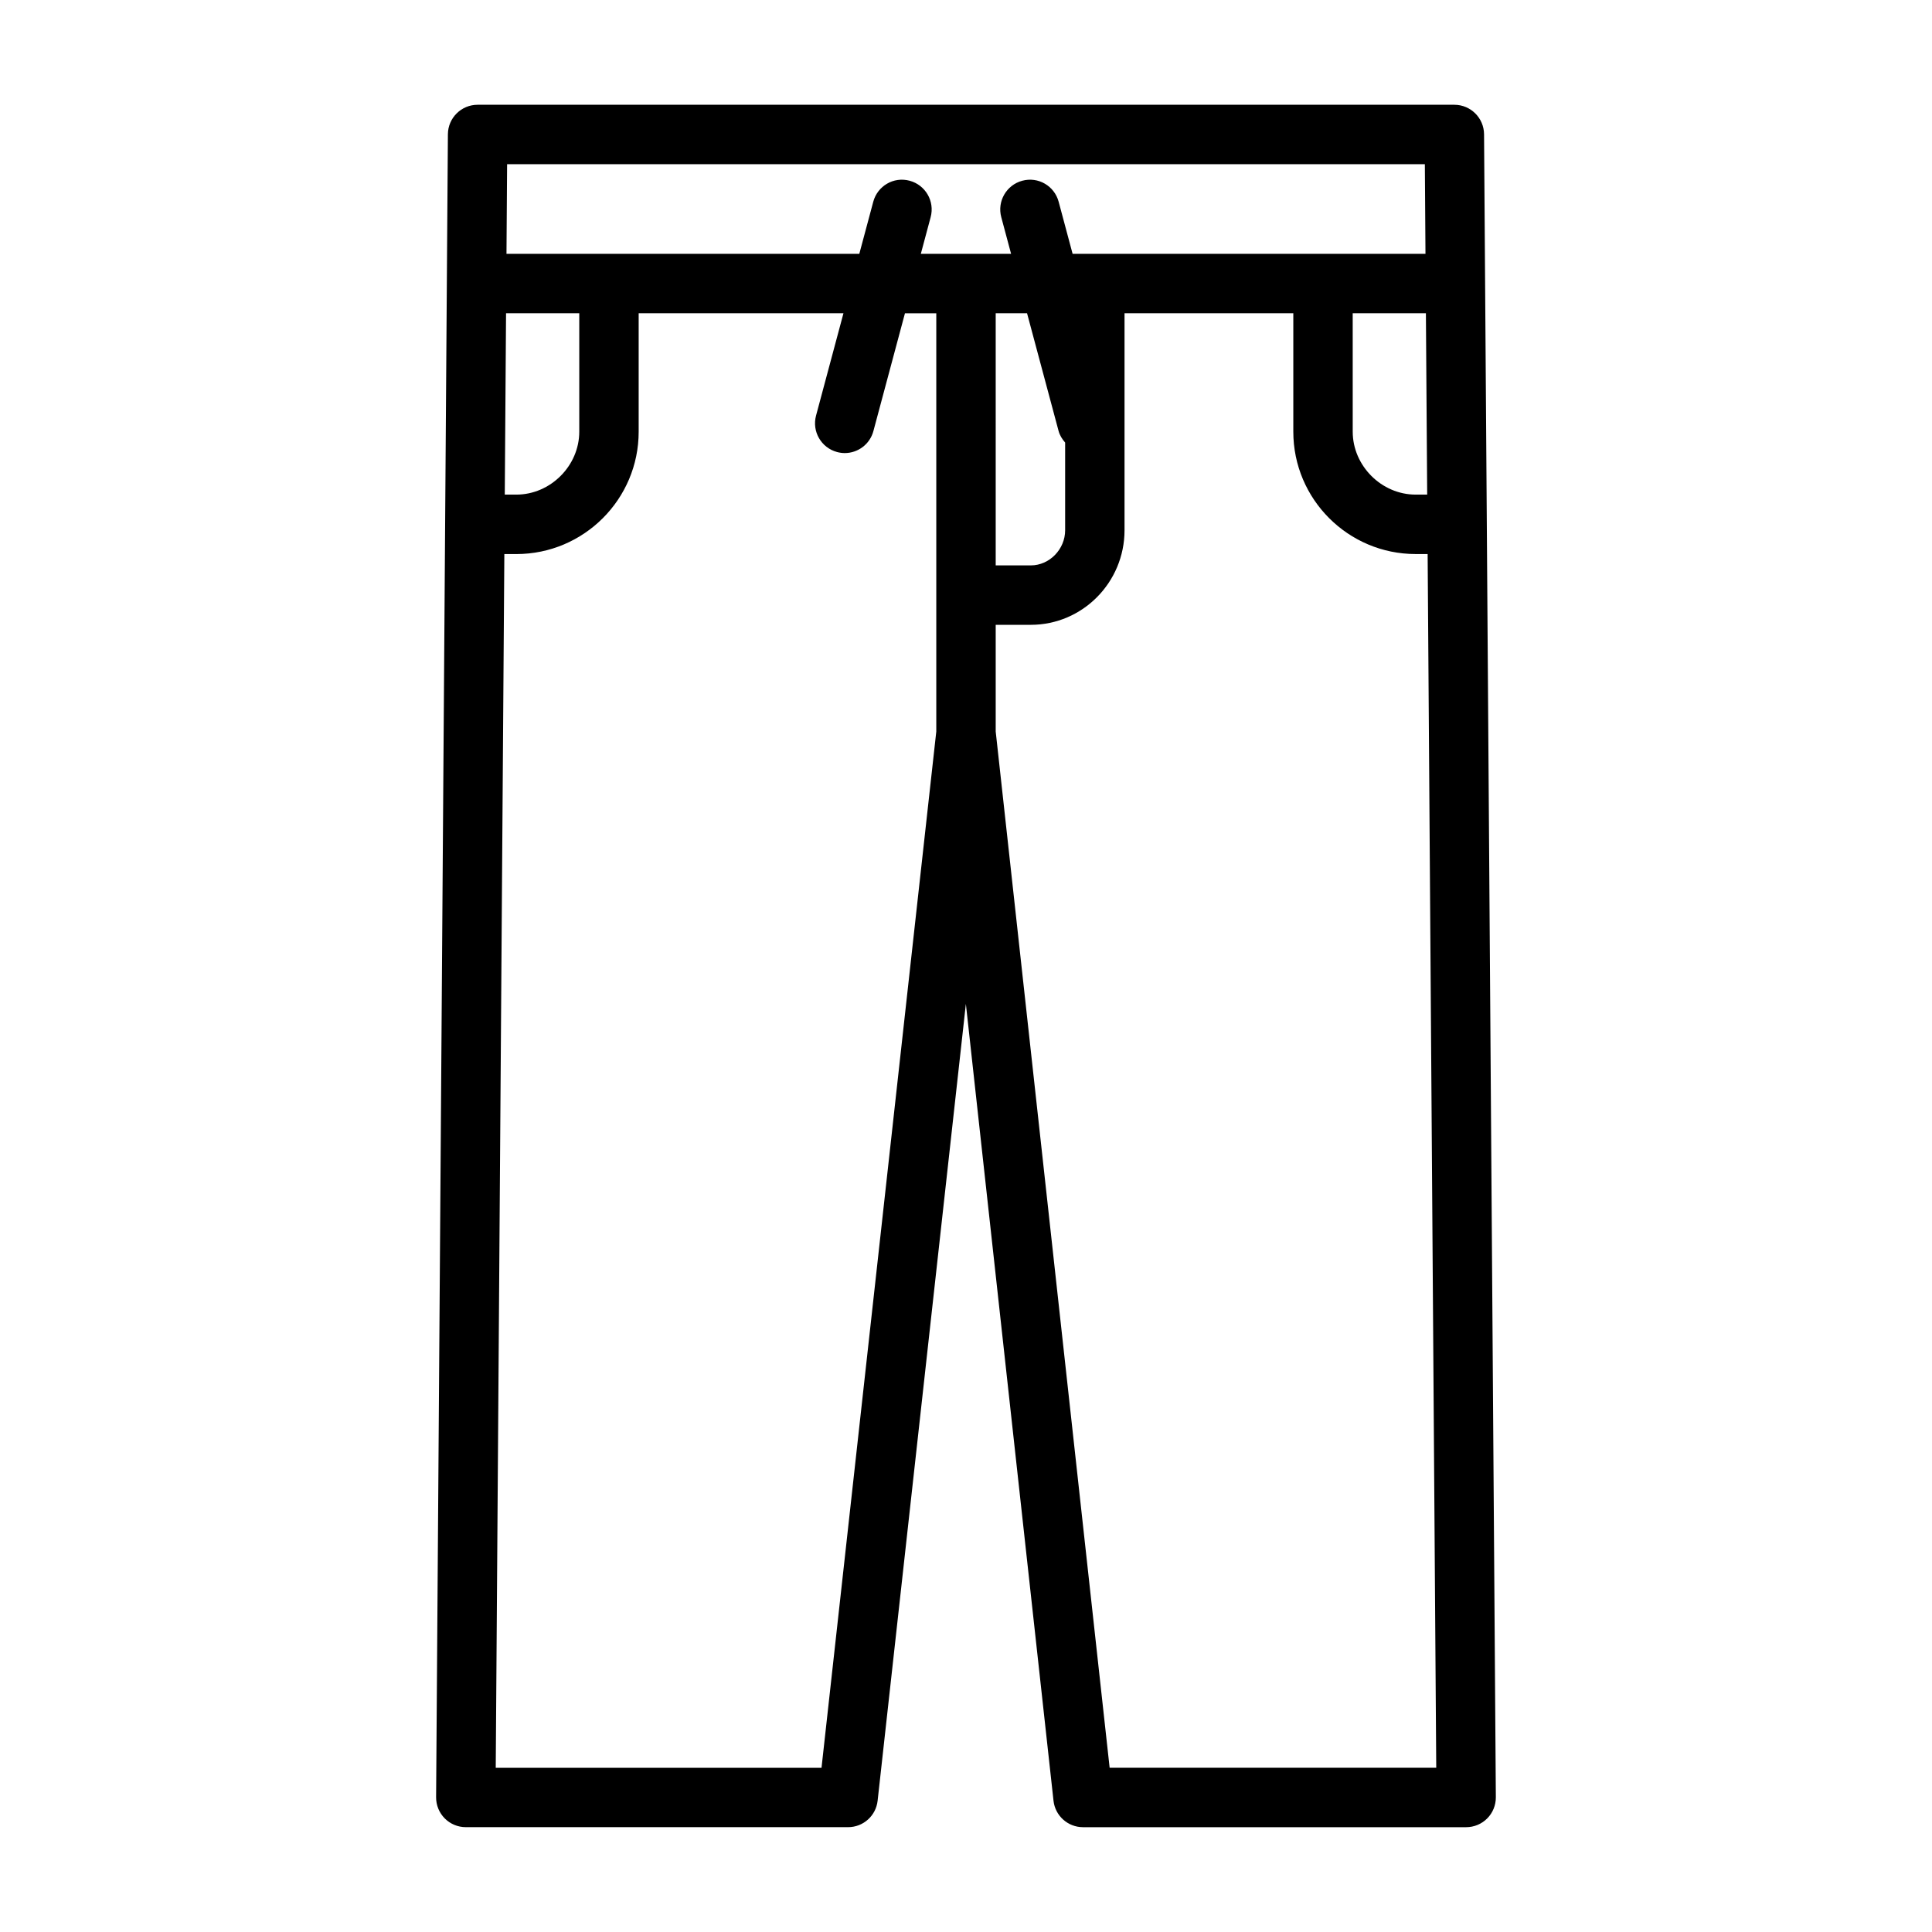
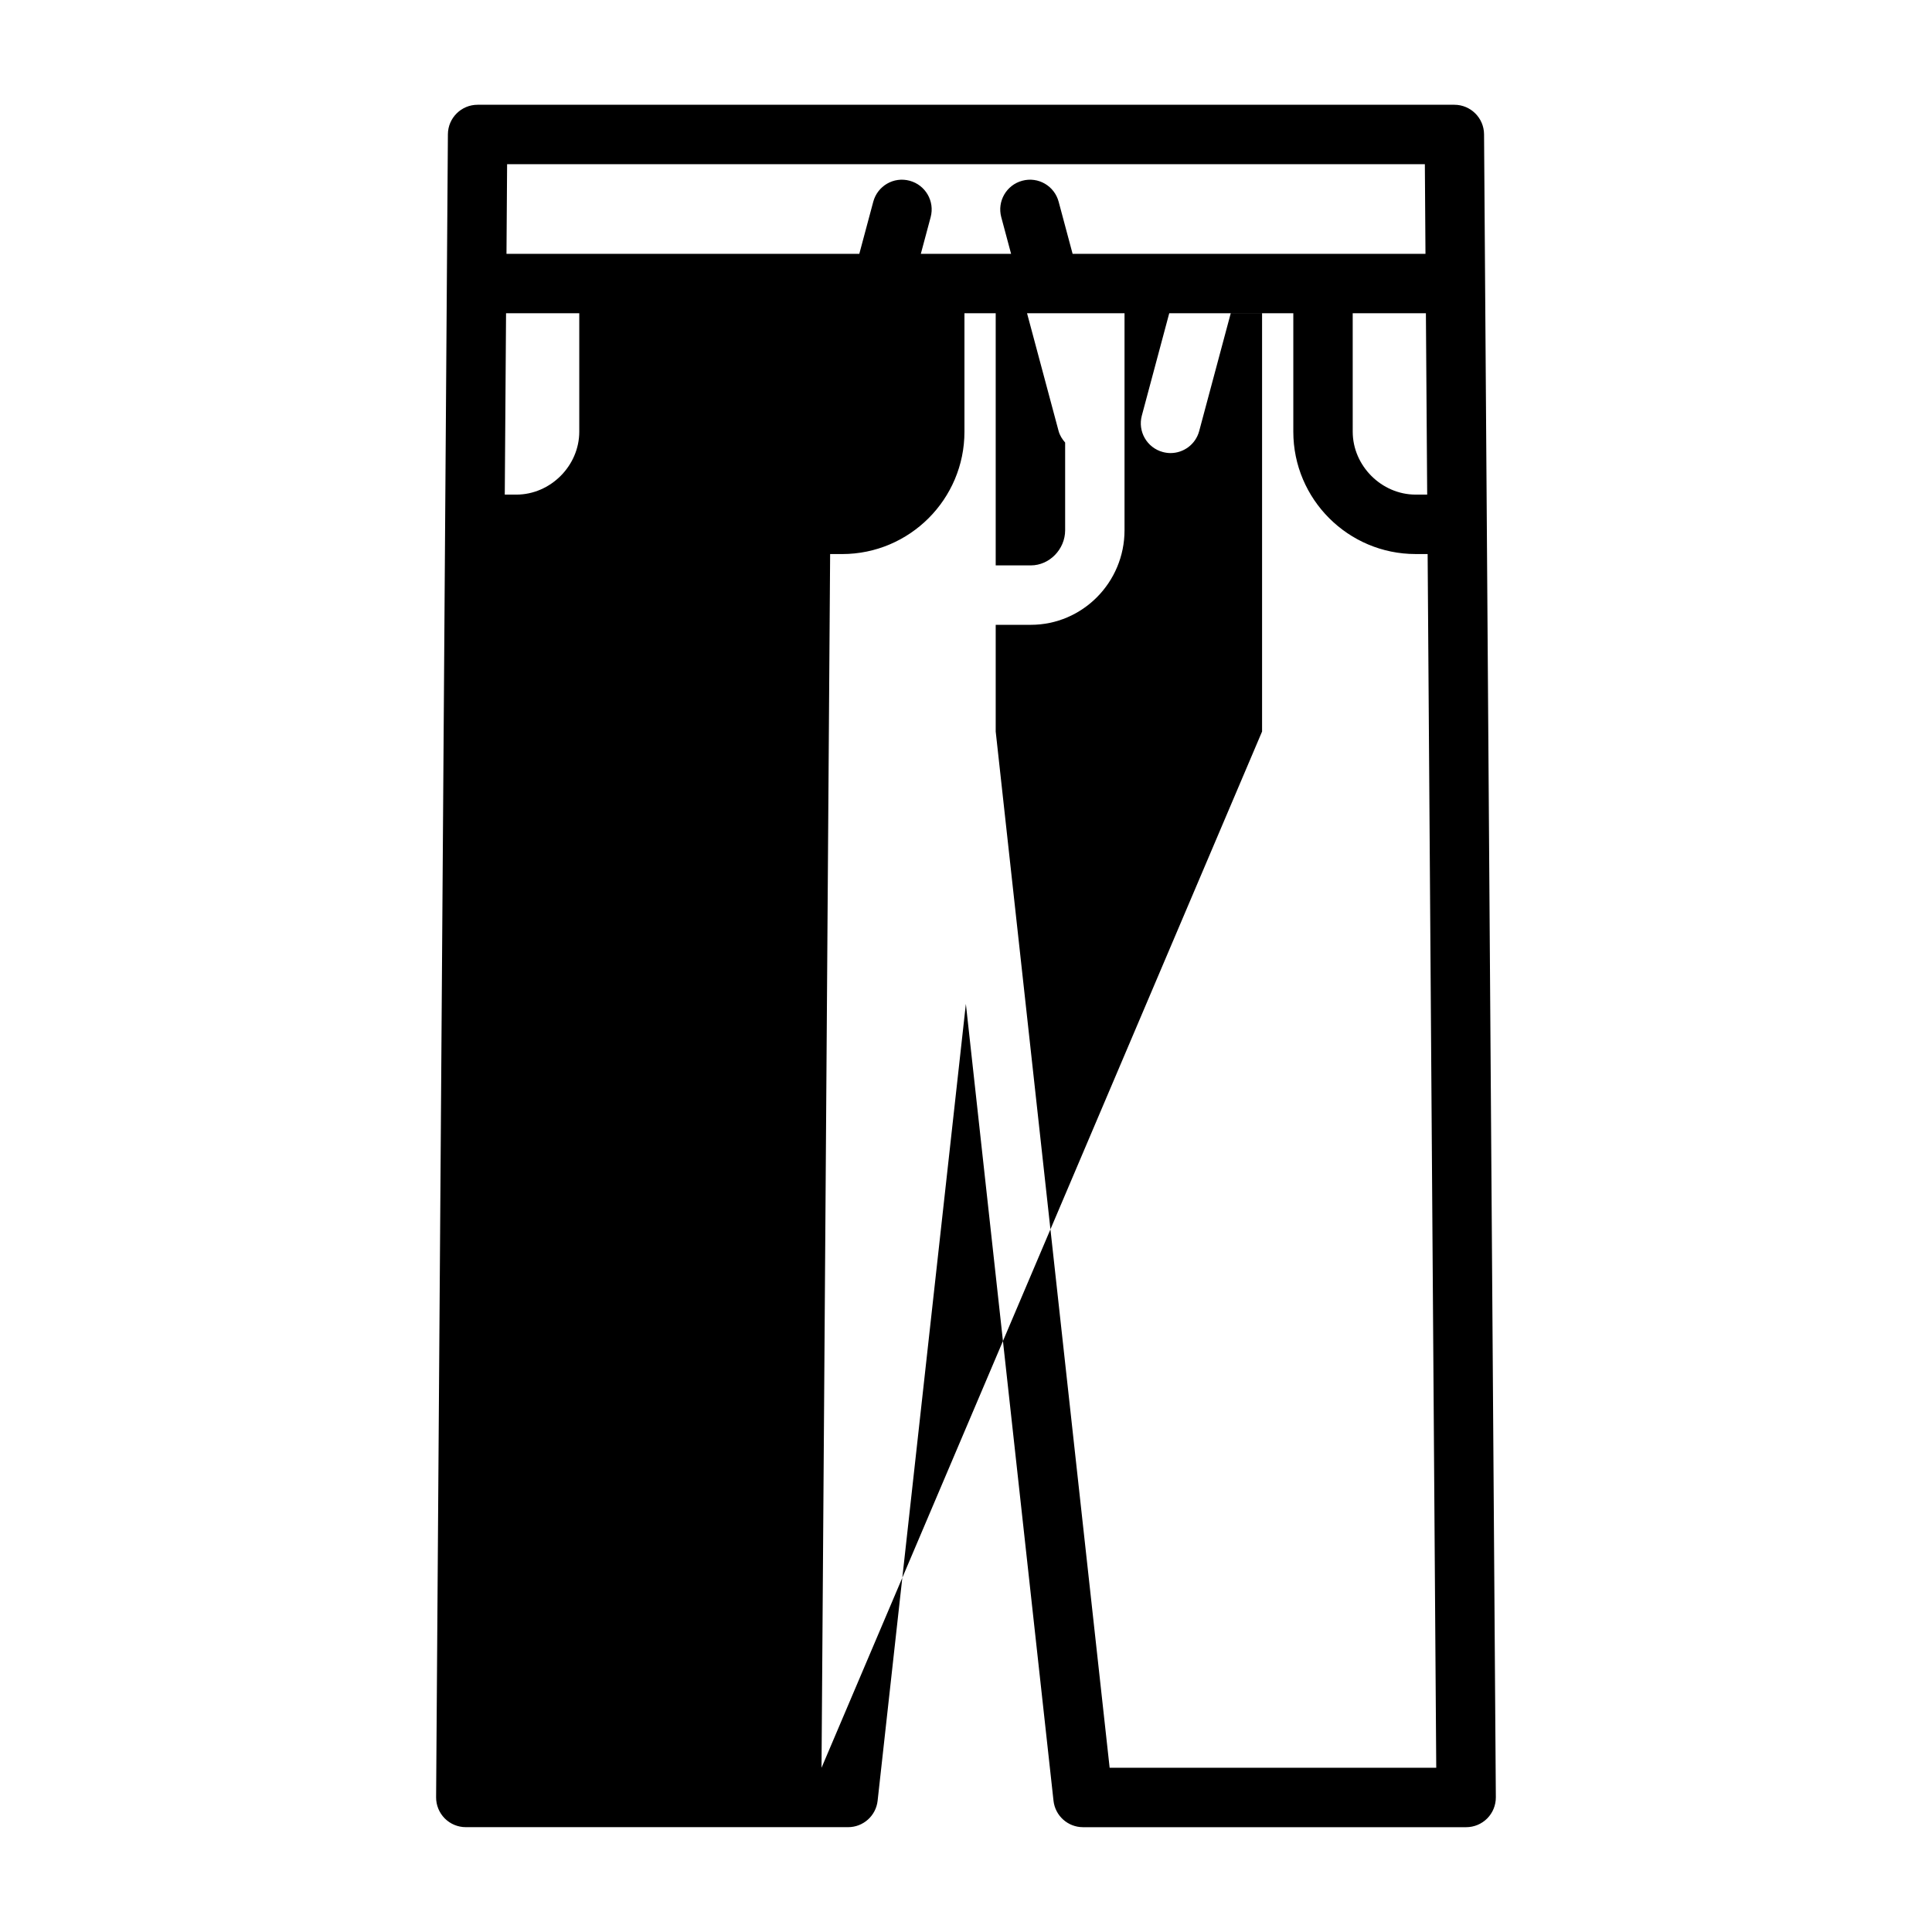
<svg xmlns="http://www.w3.org/2000/svg" fill="#000000" width="800px" height="800px" version="1.1" viewBox="144 144 512 512">
-   <path d="m537.29 179.58c-0.031-4.32-3.551-7.816-7.871-7.816h-258.85c-4.32 0-7.84 3.488-7.871 7.816l-3.125 440.71c-0.016 2.102 0.812 4.117 2.289 5.606 1.48 1.488 3.488 2.32 5.582 2.32h101.31c4.016 0 7.383-3.016 7.824-7.008l23.387-211.16 23.223 211.16c0.441 3.992 3.809 7.016 7.824 7.016h101.53c2.102 0 4.109-0.836 5.582-2.32 1.48-1.488 2.297-3.504 2.289-5.606zm-34.809 47.43h19.398l0.34 48.066h-3.062c-9.035 0-16.672-7.637-16.672-16.672zm19.121-39.496 0.164 23.758h-93.512l-3.699-13.809c-1.125-4.195-5.422-6.715-9.645-5.566-4.195 1.125-6.691 5.441-5.566 9.645l2.606 9.73h-23.922l2.606-9.73c1.125-4.203-1.371-8.516-5.566-9.645-4.227-1.148-8.516 1.371-9.645 5.566l-3.699 13.809h-93.5l0.164-23.758zm-113.73 39.496h8.305l8.359 31.203c0.324 1.195 0.977 2.195 1.738 3.07v23.238c0 5.047-4.164 9.312-9.086 9.312h-9.316zm-110.36 0v31.395c0 9.035-7.637 16.672-16.672 16.672h-3.07l0.34-48.066zm64.199 385.47h-86.336l2.281-321.65h3.18c17.879 0 32.418-14.539 32.418-32.418v-31.395h54.27l-7.266 27.129c-1.125 4.203 1.371 8.516 5.566 9.645 0.684 0.18 1.371 0.277 2.039 0.277 3.481 0 6.66-2.32 7.598-5.84l8.359-31.203 8.305-0.004v110.84zm76.355 0-30.195-274.62v-28.277h9.312c13.688 0 24.828-11.242 24.828-25.059v-57.512h44.73v31.395c0 17.879 14.539 32.418 32.418 32.418h3.18l2.281 321.65h-86.555z" />
+   <path d="m537.29 179.58c-0.031-4.32-3.551-7.816-7.871-7.816h-258.85c-4.32 0-7.84 3.488-7.871 7.816l-3.125 440.71c-0.016 2.102 0.812 4.117 2.289 5.606 1.48 1.488 3.488 2.32 5.582 2.32h101.31c4.016 0 7.383-3.016 7.824-7.008l23.387-211.16 23.223 211.16c0.441 3.992 3.809 7.016 7.824 7.016h101.53c2.102 0 4.109-0.836 5.582-2.32 1.48-1.488 2.297-3.504 2.289-5.606zm-34.809 47.43h19.398l0.34 48.066h-3.062c-9.035 0-16.672-7.637-16.672-16.672zm19.121-39.496 0.164 23.758h-93.512l-3.699-13.809c-1.125-4.195-5.422-6.715-9.645-5.566-4.195 1.125-6.691 5.441-5.566 9.645l2.606 9.73h-23.922l2.606-9.73c1.125-4.203-1.371-8.516-5.566-9.645-4.227-1.148-8.516 1.371-9.645 5.566l-3.699 13.809h-93.5l0.164-23.758zm-113.73 39.496h8.305l8.359 31.203c0.324 1.195 0.977 2.195 1.738 3.07v23.238c0 5.047-4.164 9.312-9.086 9.312h-9.316zm-110.36 0v31.395c0 9.035-7.637 16.672-16.672 16.672h-3.07l0.34-48.066zm64.199 385.47l2.281-321.65h3.18c17.879 0 32.418-14.539 32.418-32.418v-31.395h54.27l-7.266 27.129c-1.125 4.203 1.371 8.516 5.566 9.645 0.684 0.18 1.371 0.277 2.039 0.277 3.481 0 6.66-2.32 7.598-5.84l8.359-31.203 8.305-0.004v110.84zm76.355 0-30.195-274.62v-28.277h9.312c13.688 0 24.828-11.242 24.828-25.059v-57.512h44.73v31.395c0 17.879 14.539 32.418 32.418 32.418h3.18l2.281 321.65h-86.555z" />
</svg>